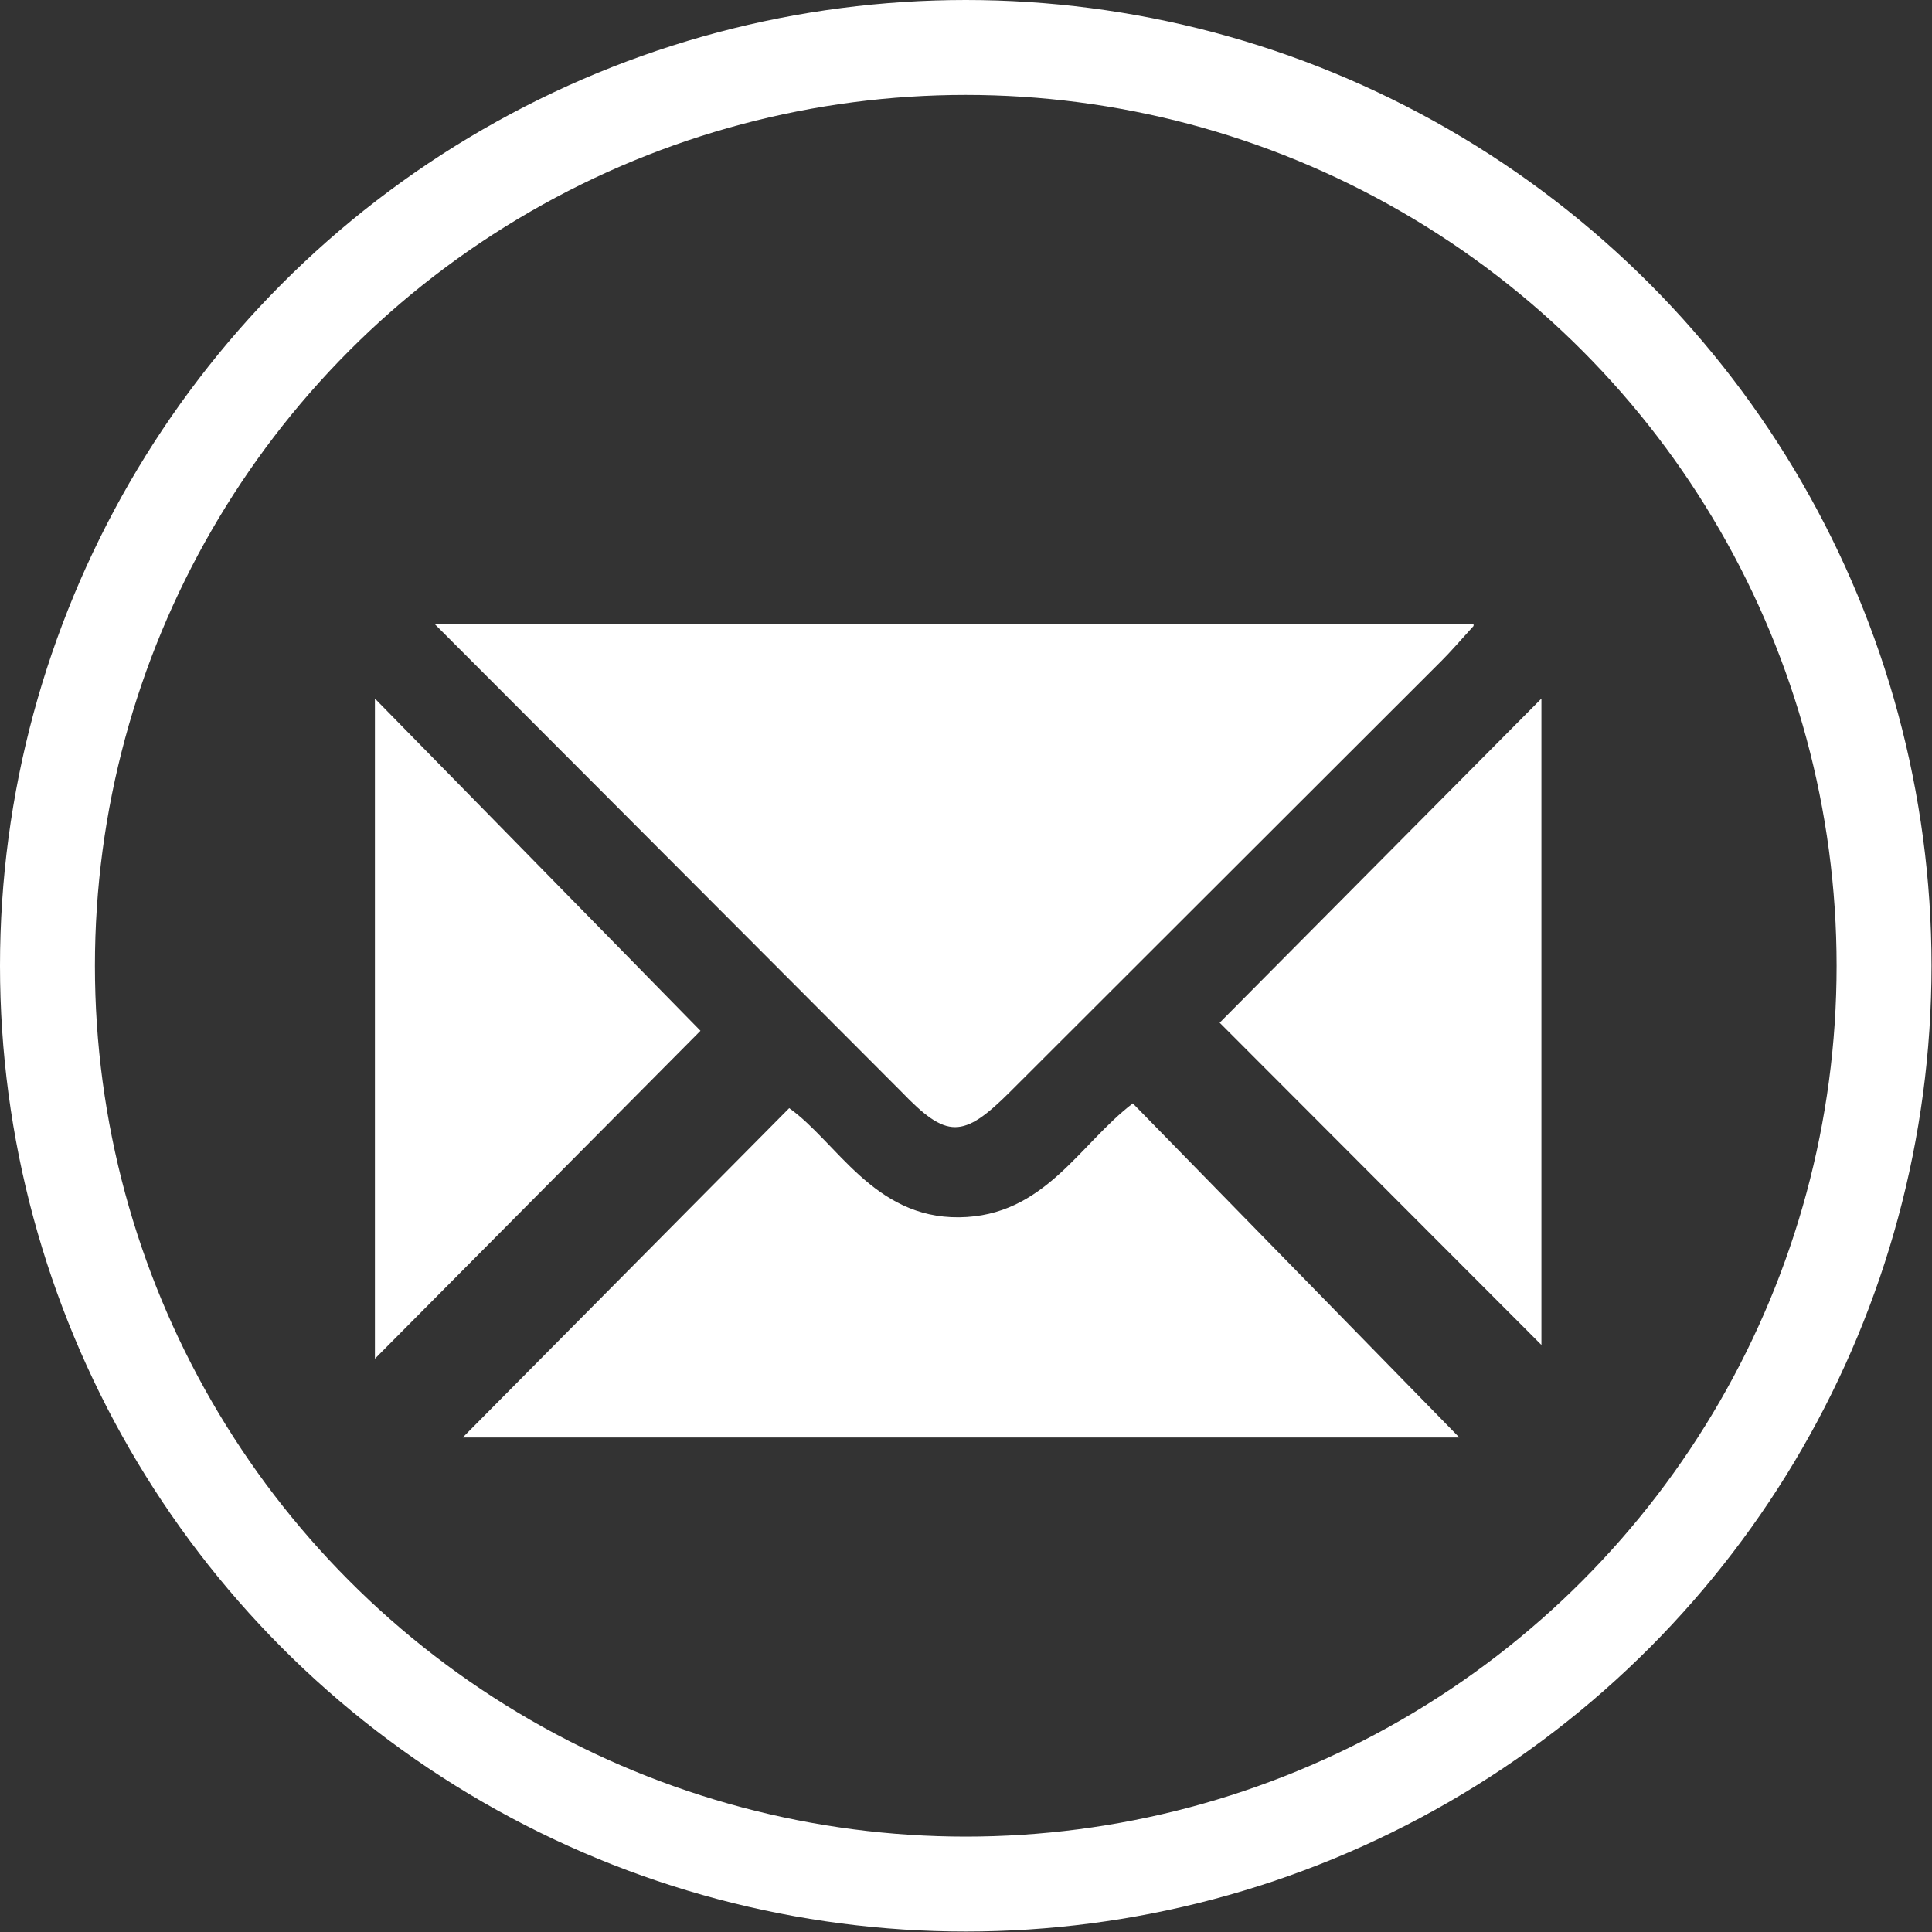
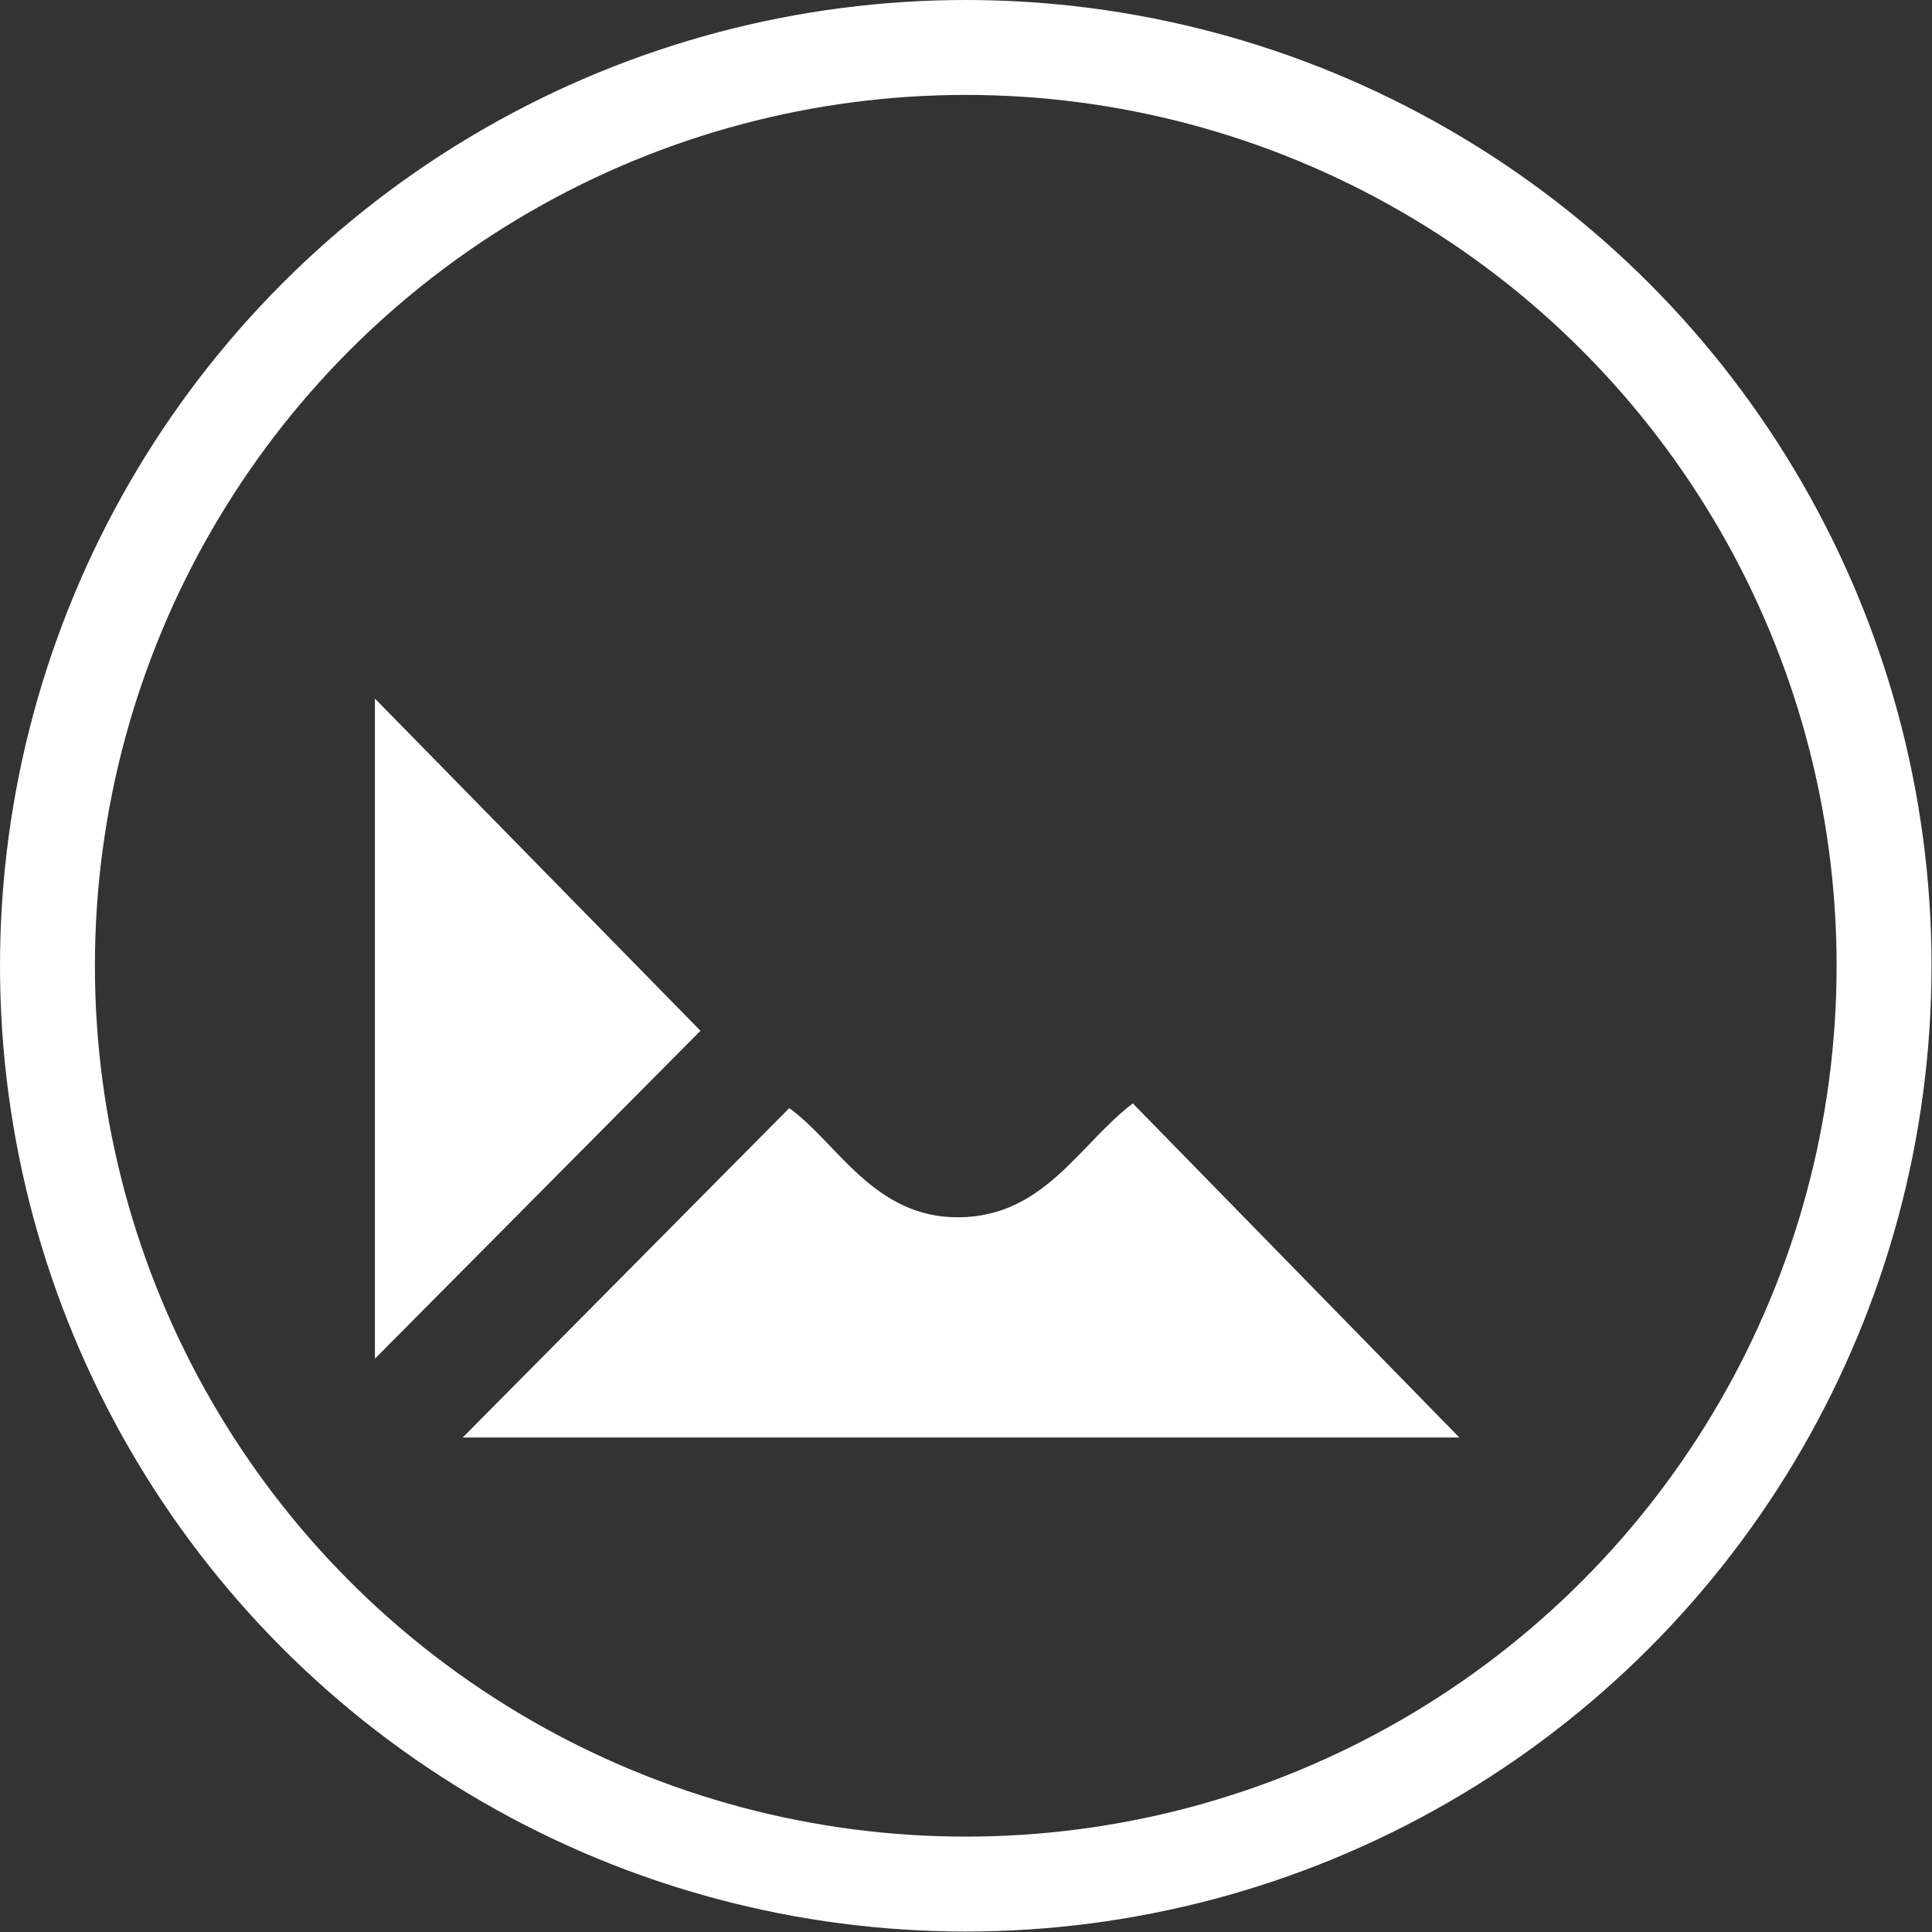
<svg xmlns="http://www.w3.org/2000/svg" id="Layer_6" data-name="Layer 6" viewBox="0 0 40.71 40.71">
  <rect x="0" y="0" width="40.71" height="40.71" fill="#333333" stroke="none" />
  <defs>
    <style>.cls-1{fill:none;stroke:#fff;stroke-miterlimit:10;stroke-width:2px;}.cls-2{fill:#fff;}</style>
  </defs>
  <title>mail</title>
  <circle class="cls-1" cx="20.35" cy="20.35" r="19.35" />
  <g id="GmGxSy.tif">
-     <path class="cls-2" d="M174,544.47c-0.29.32-.48,0.54-0.68,0.74l-9.08,9.07c-1,1-1.34,1-2.3,0l-9.83-9.85H174Z" transform="translate(-142.95 -531.28)" />
    <path class="cls-2" d="M173.7,561.57h-21l6.88-6.94c1,0.71,1.78,2.32,3.58,2.3s2.53-1.54,3.66-2.4Z" transform="translate(-142.95 -531.28)" />
    <path class="cls-2" d="M150.85,546l6.86,7-6.86,6.91V546Z" transform="translate(-142.95 -531.28)" />
-     <path class="cls-2" d="M175.43,546v13.62l-6.78-6.79Z" transform="translate(-142.95 -531.28)" />
  </g>
</svg>